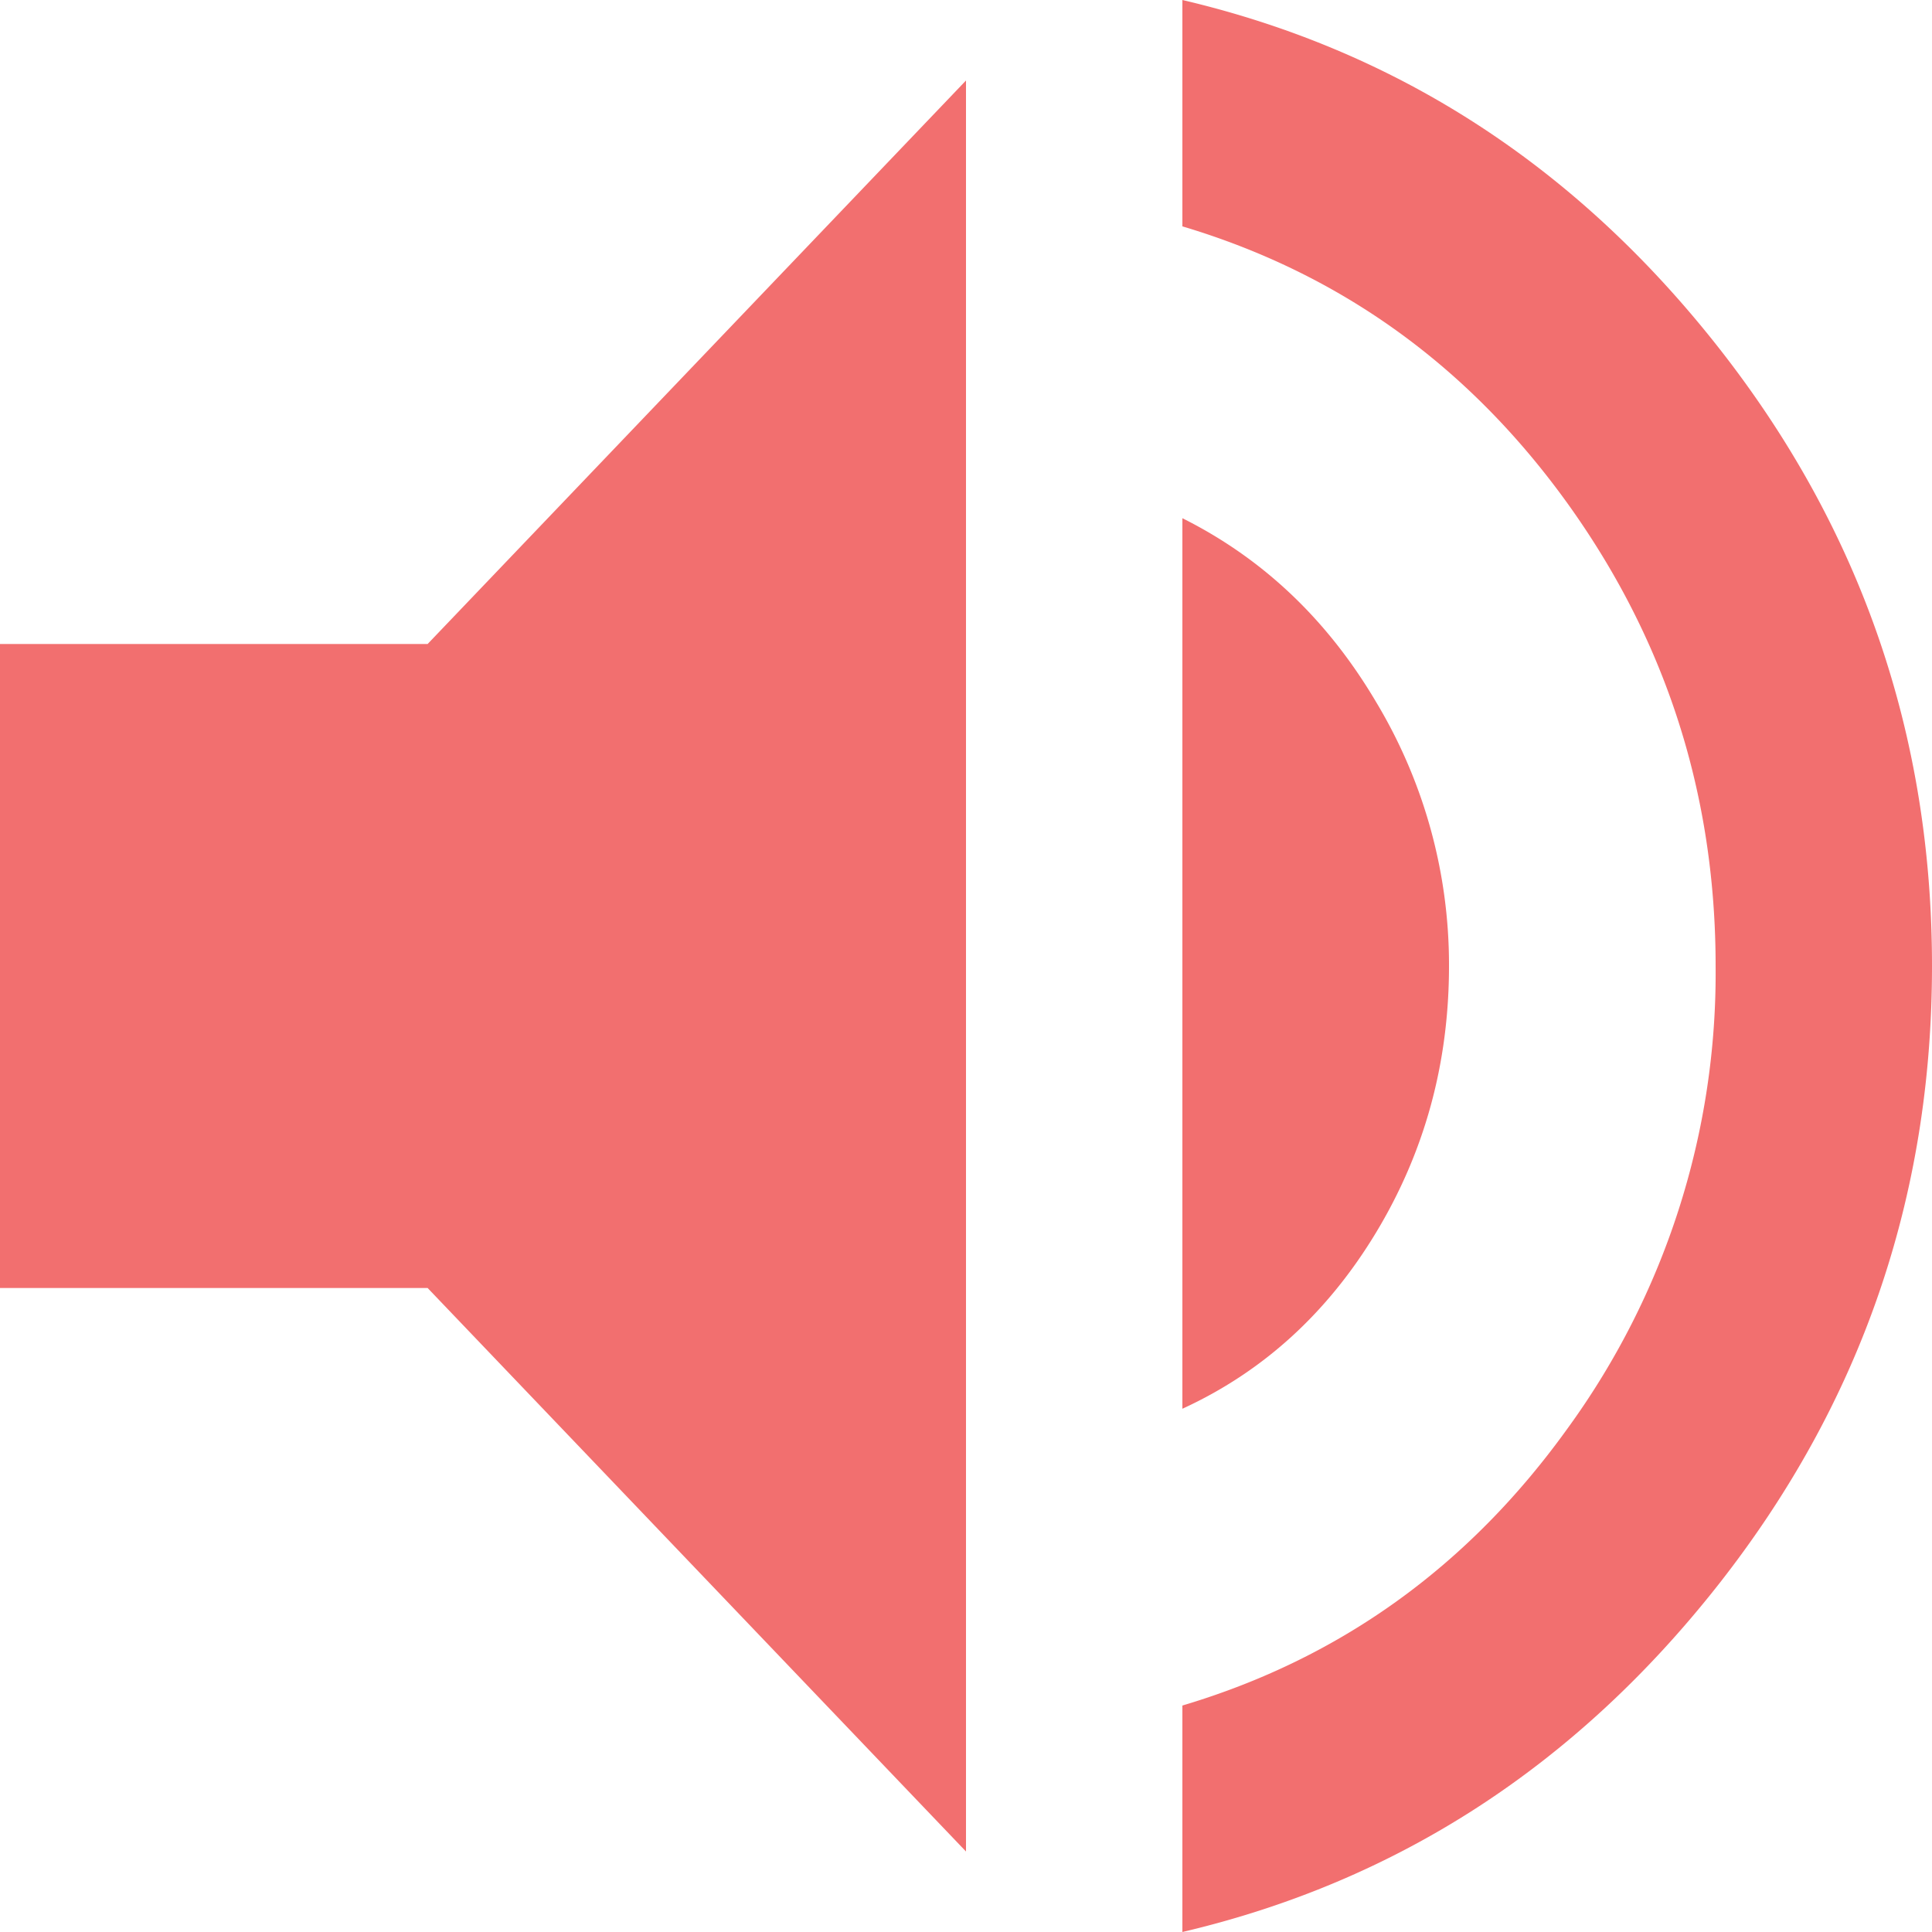
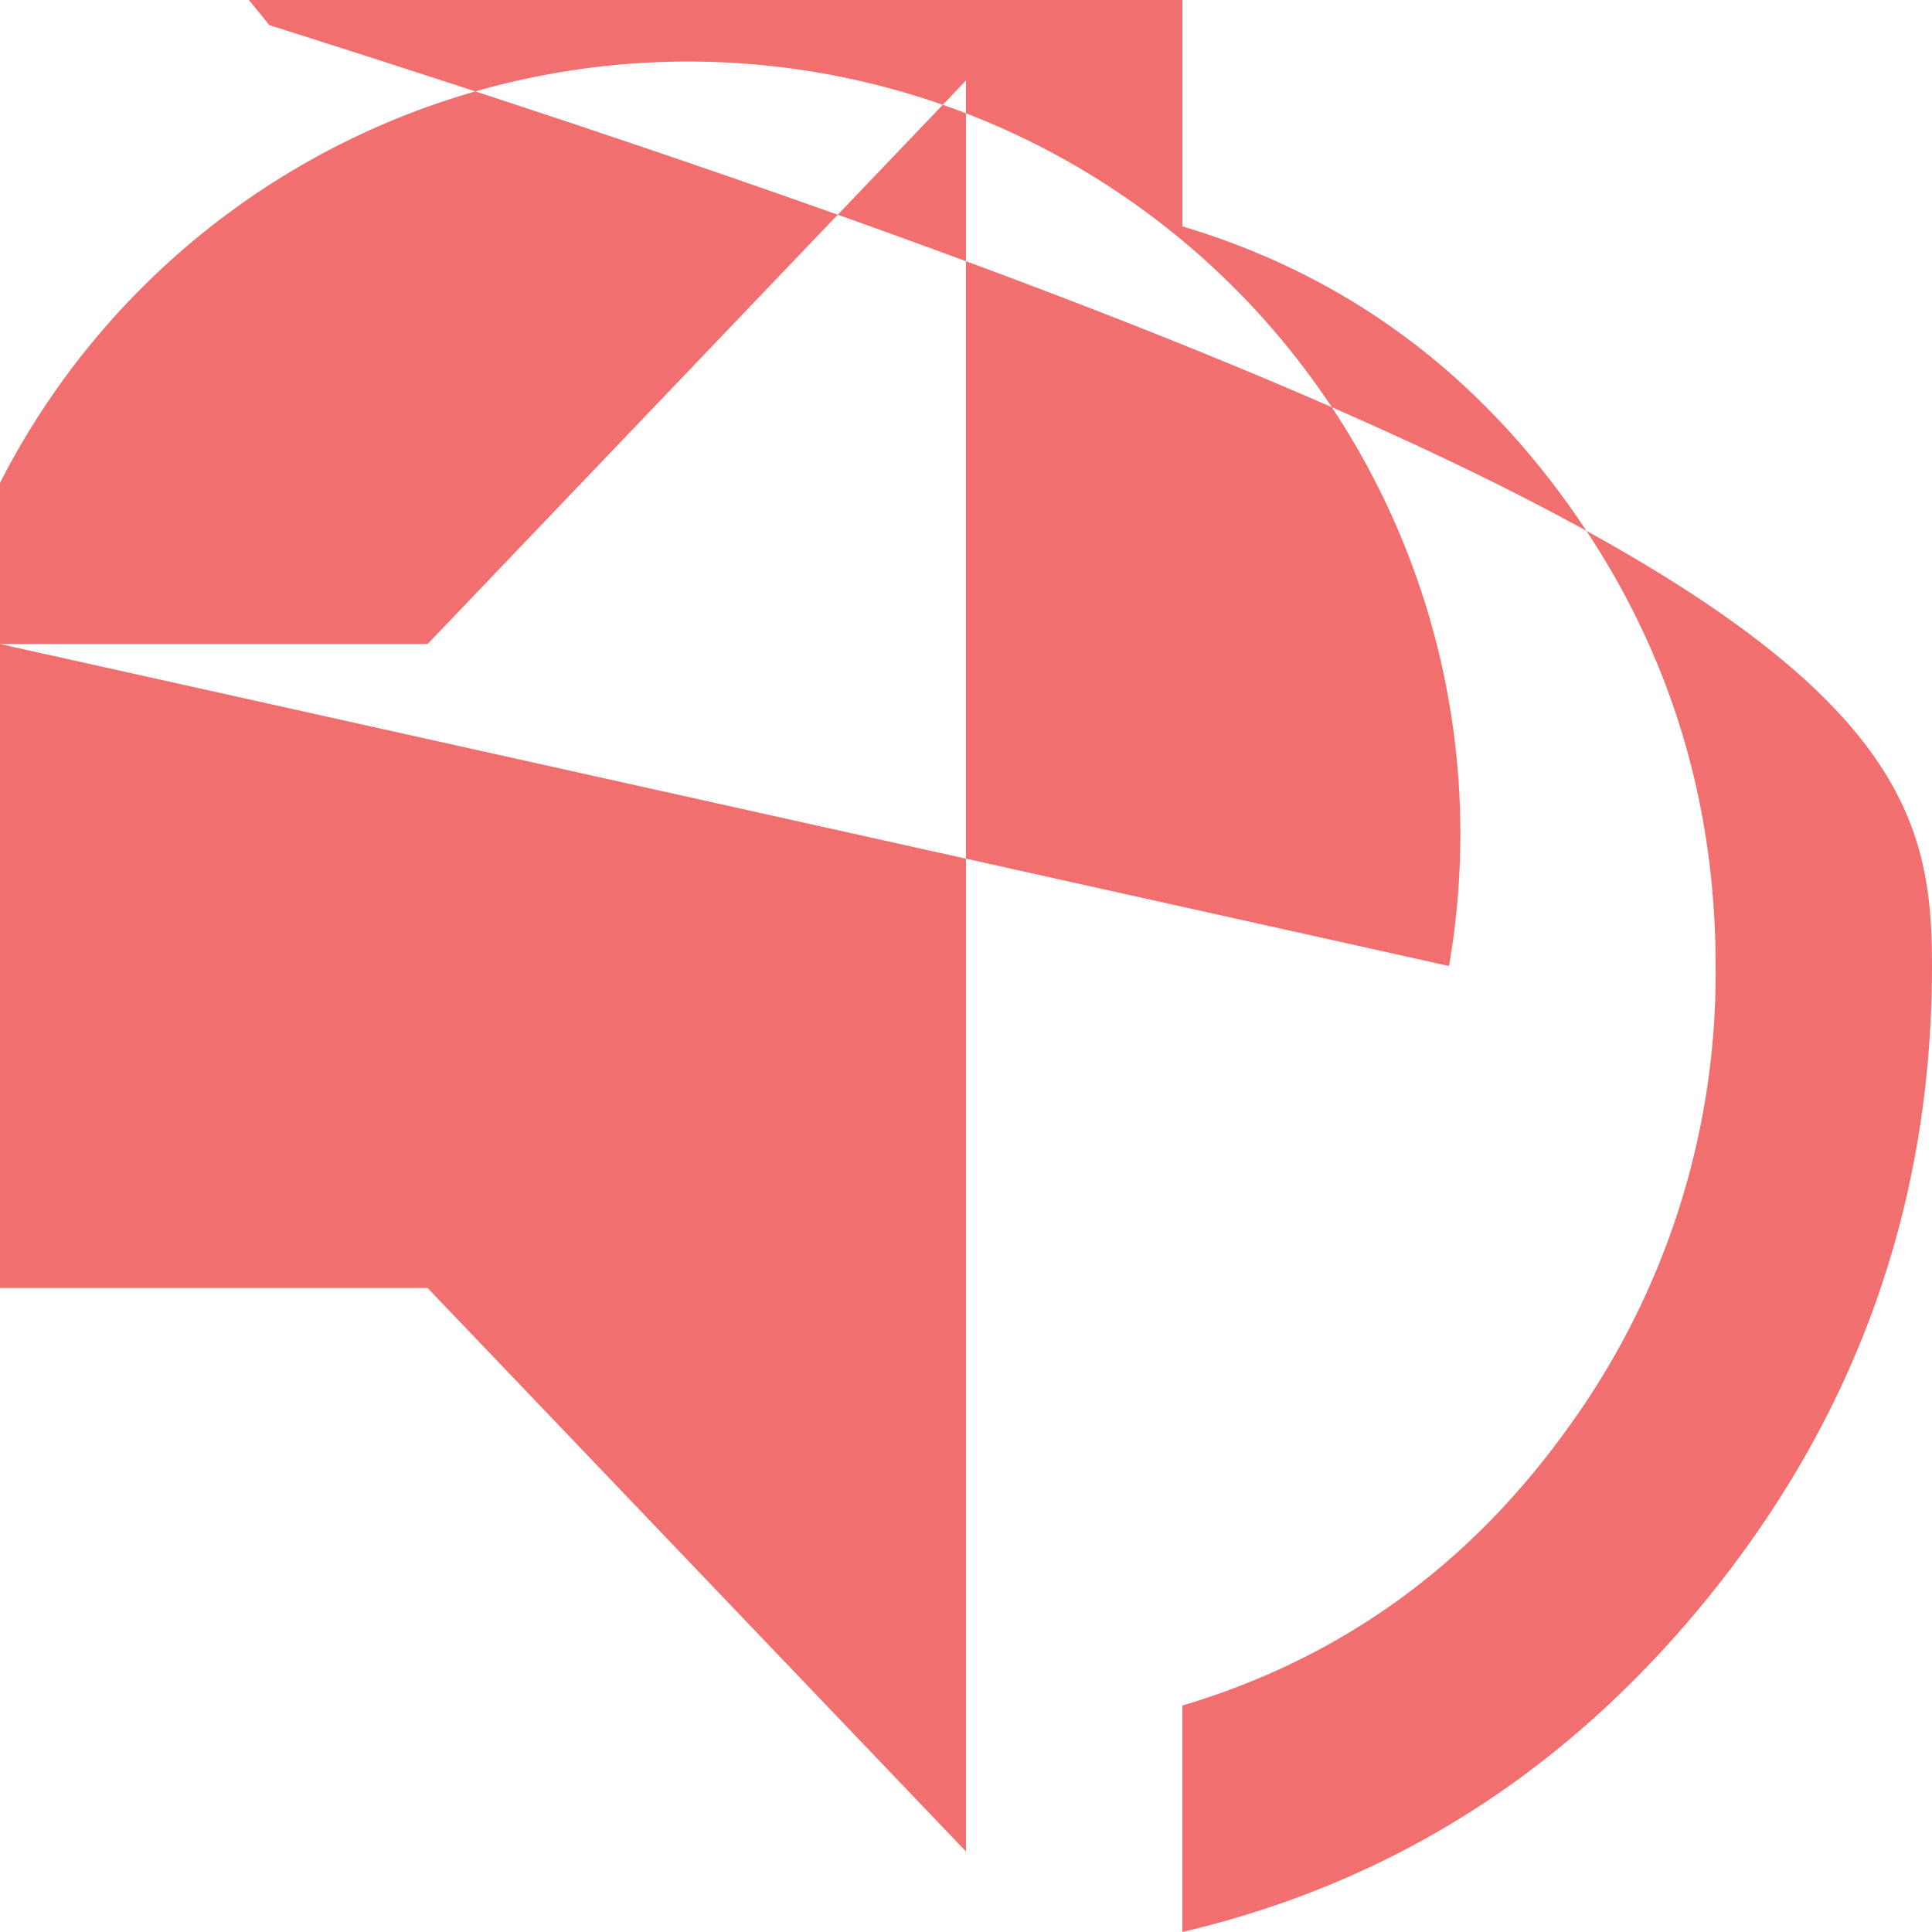
<svg xmlns="http://www.w3.org/2000/svg" width="18" height="18" viewBox="0 0 18 18">
-   <path fill="#F26F6F" fill-rule="evenodd" d="M0 6h3.984L9 .75v16.5L3.984 12H0V6zm13.5 3c0 .906-.227 1.734-.68 2.484-.453.75-1.054 1.297-1.804 1.641V4.828c.75.375 1.351.945 1.804 1.711A4.75 4.75 0 0 1 13.5 9zm-2.484-9c2 .469 3.664 1.547 4.992 3.234C17.336 4.922 18 6.844 18 9s-.664 4.078-1.992 5.766C14.68 16.453 13.016 17.53 11.016 18v-2.11c1.468-.437 2.664-1.296 3.586-2.578A7.207 7.207 0 0 0 15.984 9c0-1.594-.46-3.031-1.382-4.313-.922-1.28-2.118-2.14-3.586-2.578V0z" />
+   <path fill="#F26F6F" fill-rule="evenodd" d="M0 6h3.984L9 .75v16.5L3.984 12H0V6zc0 .906-.227 1.734-.68 2.484-.453.75-1.054 1.297-1.804 1.641V4.828c.75.375 1.351.945 1.804 1.711A4.75 4.75 0 0 1 13.5 9zm-2.484-9c2 .469 3.664 1.547 4.992 3.234C17.336 4.922 18 6.844 18 9s-.664 4.078-1.992 5.766C14.68 16.453 13.016 17.53 11.016 18v-2.11c1.468-.437 2.664-1.296 3.586-2.578A7.207 7.207 0 0 0 15.984 9c0-1.594-.46-3.031-1.382-4.313-.922-1.28-2.118-2.14-3.586-2.578V0z" />
</svg>